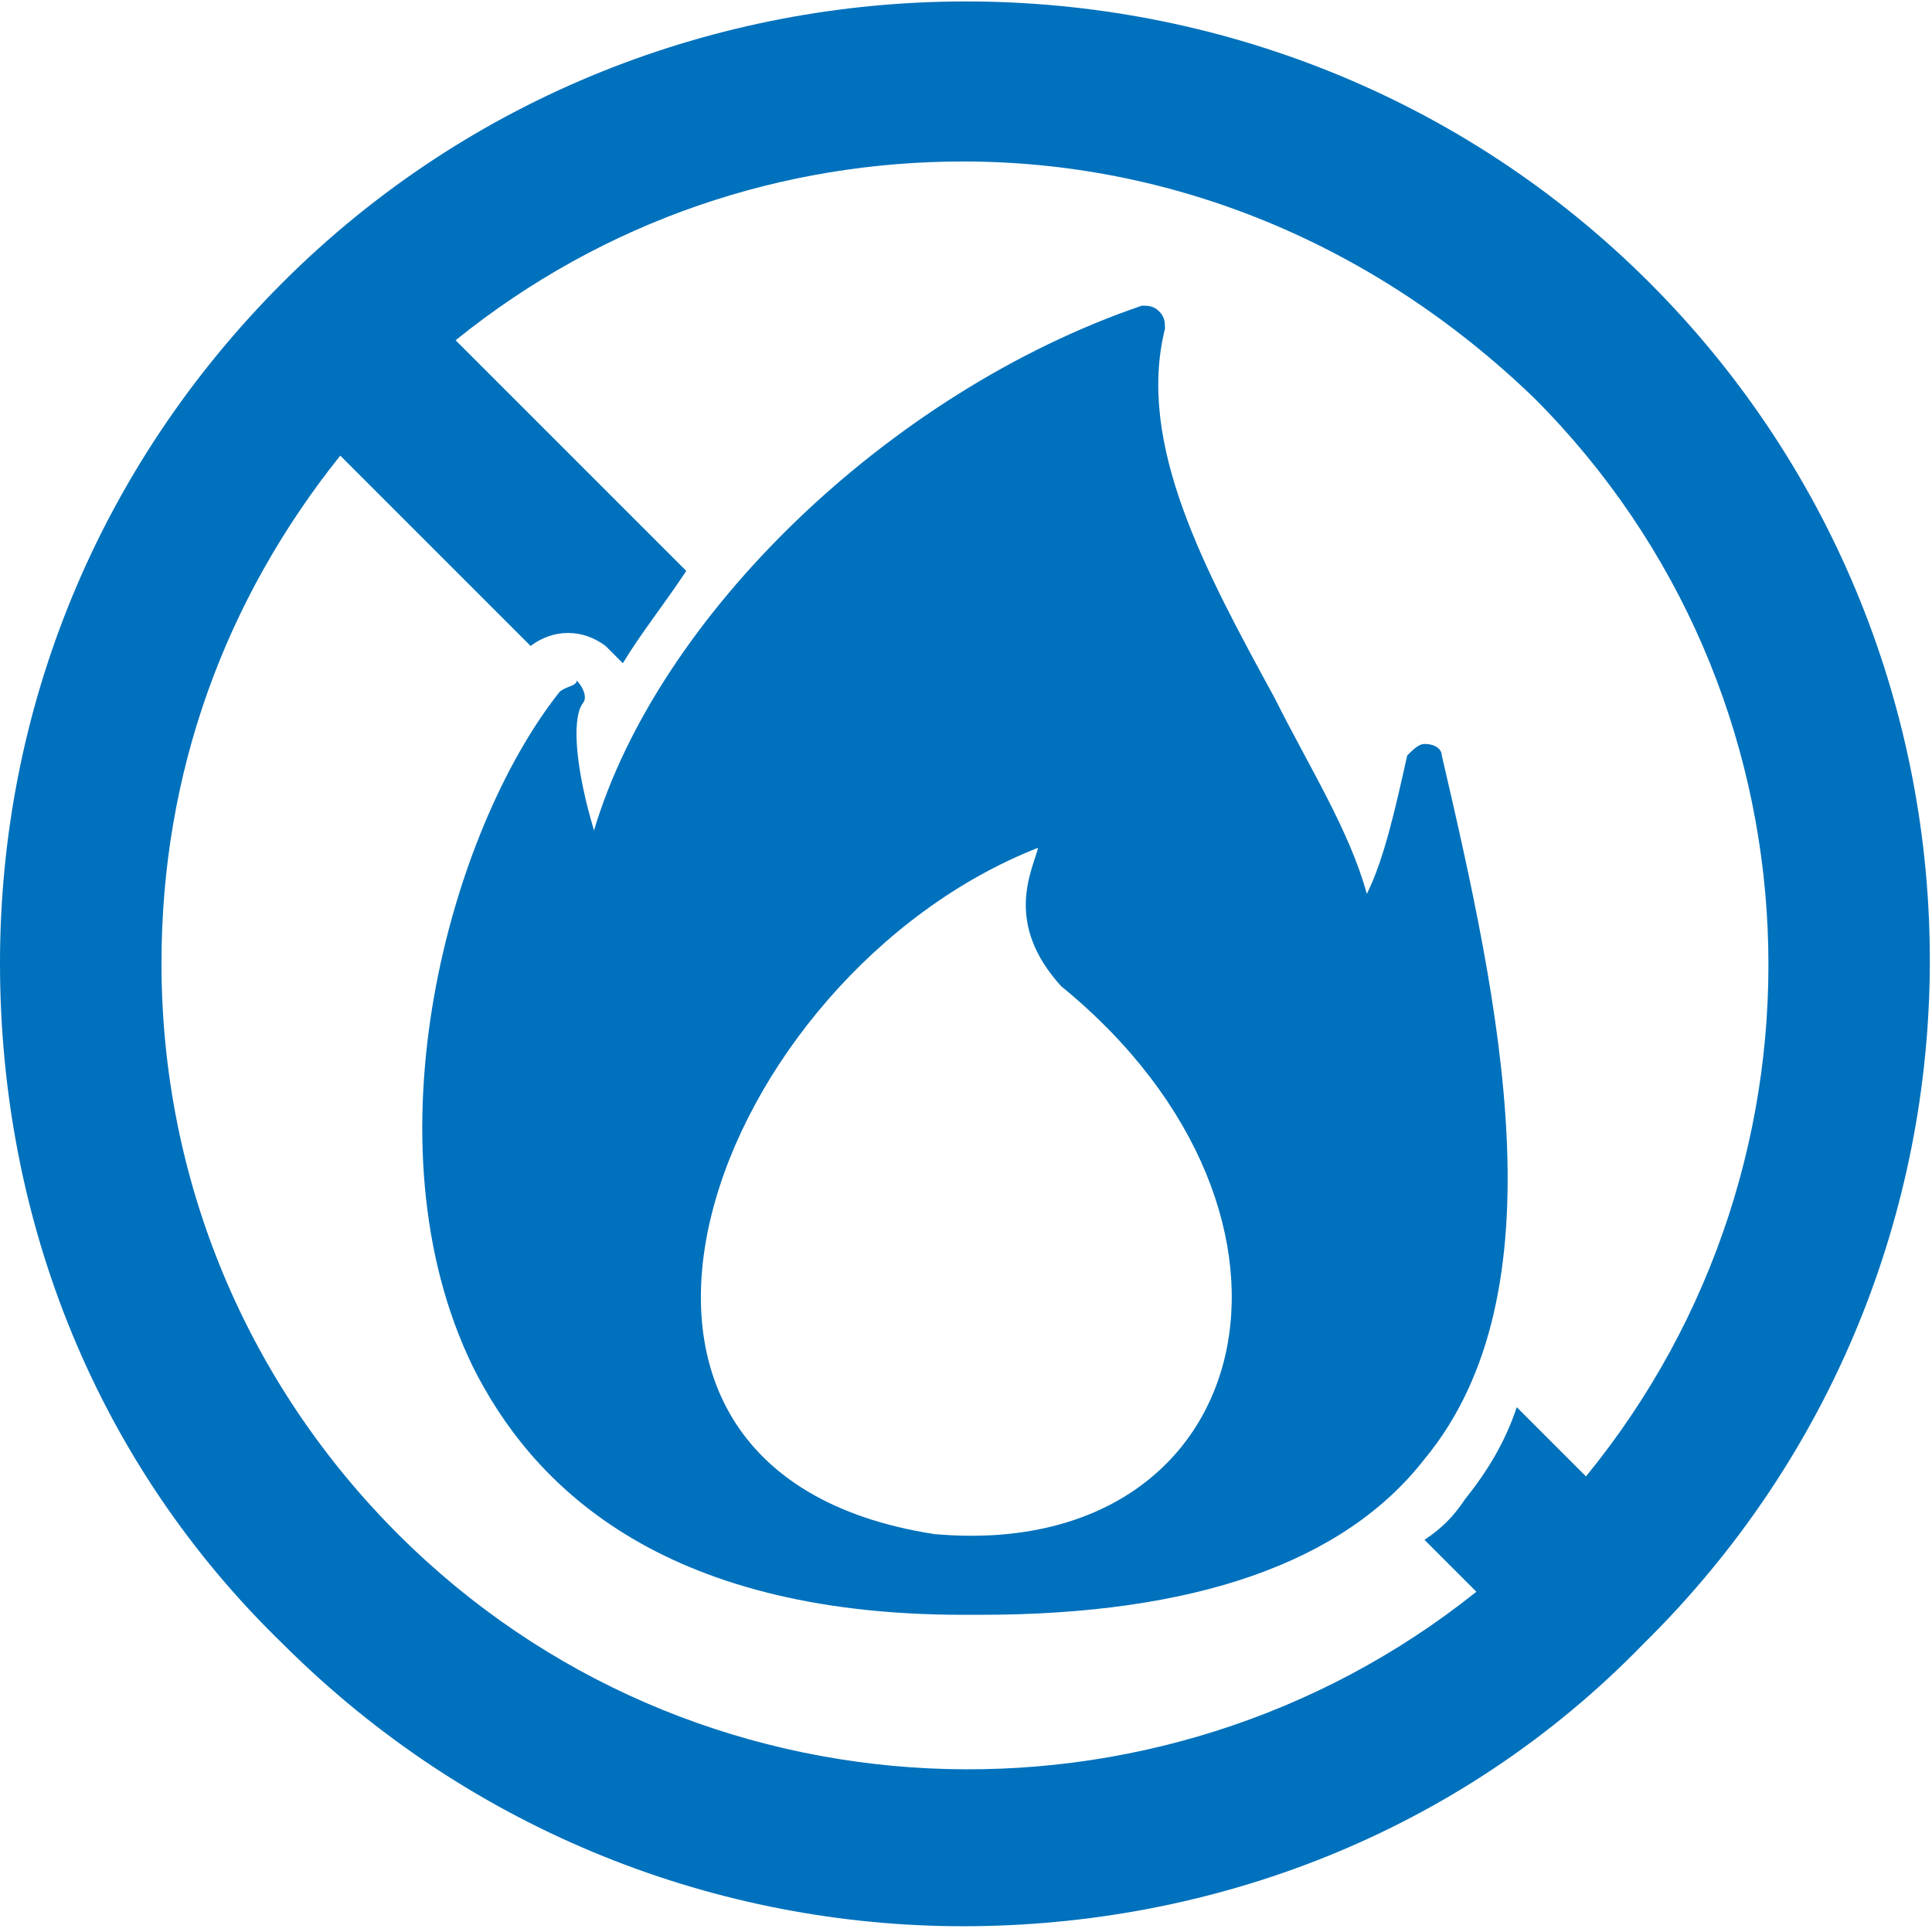
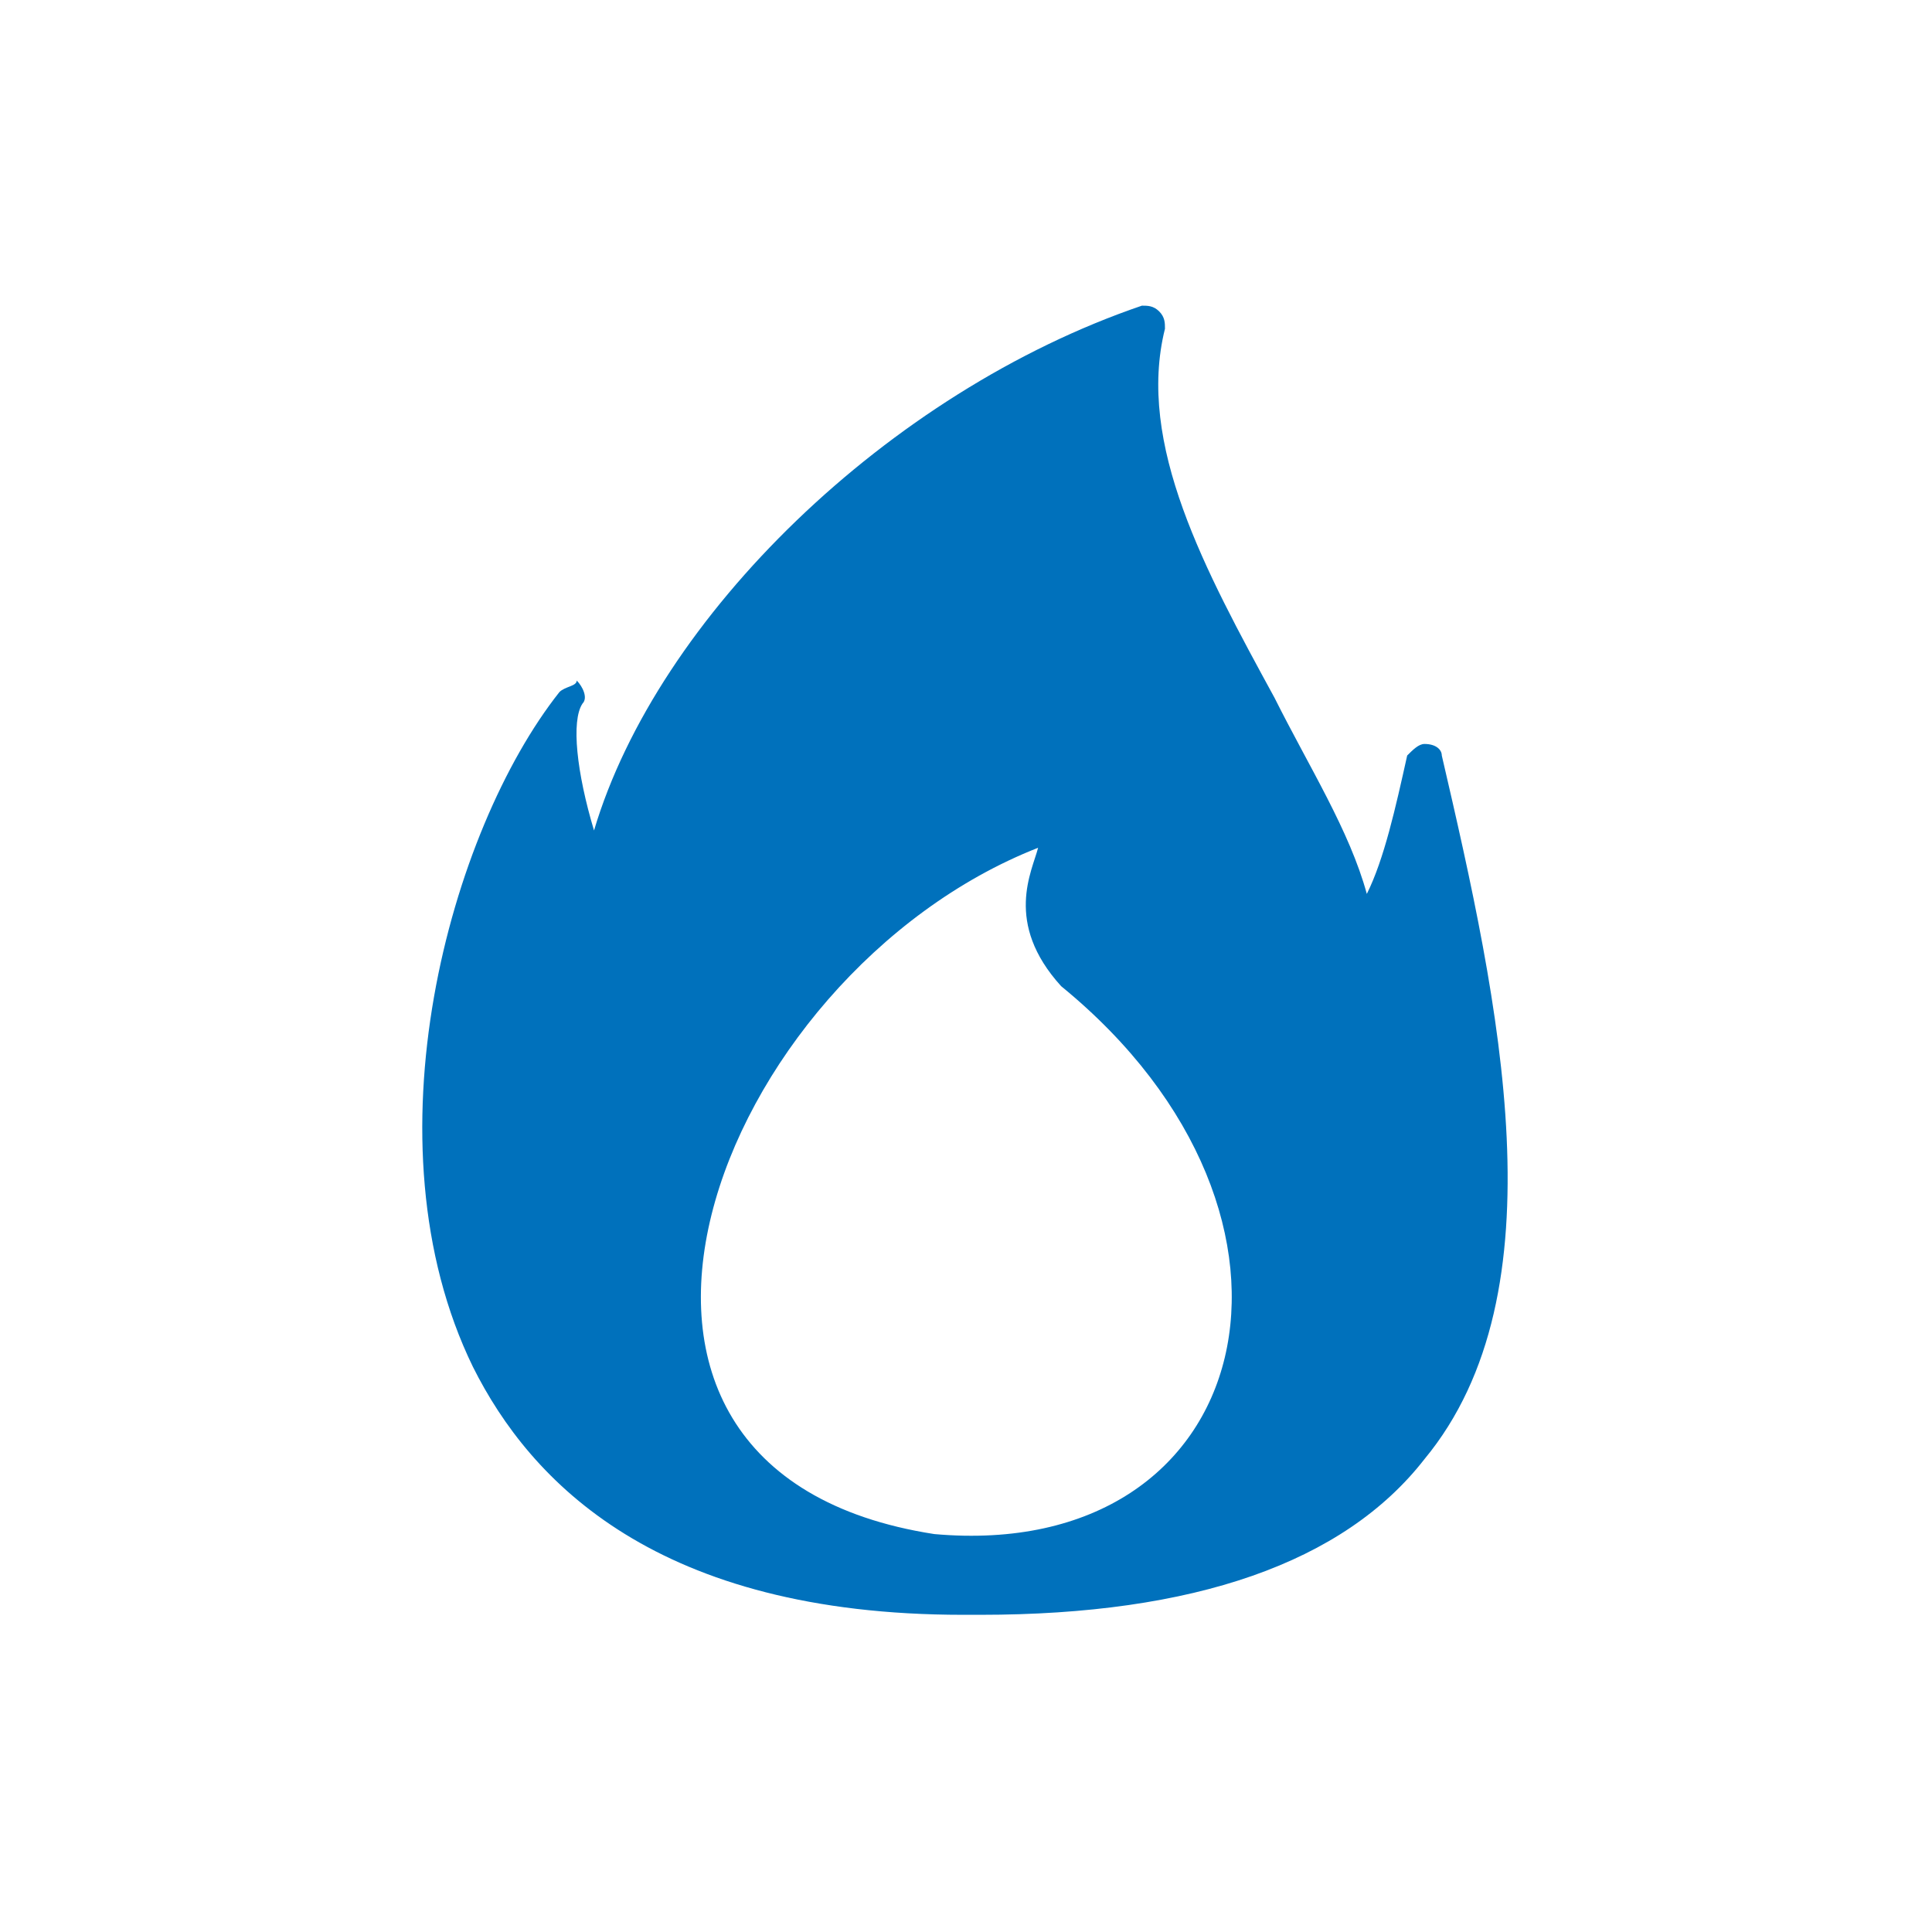
<svg xmlns="http://www.w3.org/2000/svg" version="1.1" id="レイヤー_1" x="0px" y="0px" viewBox="0 0 33.5 33.5" style="enable-background:new 0 0 33.5 33.5;" xml:space="preserve">
  <style type="text/css">
	.st0{fill:#0071BC;}
</style>
  <g>
-     <path class="st0" d="M28.6,4.9c-6.5-6.5-17.2-6.5-23.7,0C1.7,8.1,0,12.3,0,16.7c0,4.5,1.7,8.7,4.9,11.8c3.3,3.3,7.6,4.9,11.8,4.9   c4.3,0,8.6-1.6,11.8-4.9C35.1,22,35.1,11.4,28.6,4.9z M6.9,26.6c-2.6-2.6-4.1-6.1-4.1-9.9c0-3.3,1.1-6.3,3.1-8.8l3.3,3.3   c0.4-0.3,0.9-0.3,1.3,0c0.1,0.1,0.2,0.2,0.3,0.3c0.3-0.5,0.7-1,1.1-1.6l-4-4c2.6-2.1,5.7-3.1,8.8-3.1c3.6,0,7.1,1.4,9.9,4.1   c5.1,5.1,5.4,13.2,0.9,18.7l-1.2-1.2c-0.2,0.6-0.5,1.1-0.9,1.6c-0.2,0.3-0.4,0.5-0.7,0.7l0.9,0.9C20.1,32,12,31.7,6.9,26.6z" />
    <path class="st0" d="M25,13.1c0-0.1-0.1-0.2-0.3-0.2c-0.1,0-0.2,0.1-0.3,0.2c-0.2,0.9-0.4,1.8-0.7,2.4c-0.3-1.1-1-2.2-1.6-3.4   c-1.2-2.2-2.4-4.4-1.9-6.4c0-0.1,0-0.2-0.1-0.3c-0.1-0.1-0.2-0.1-0.3-0.1c-4.4,1.5-8.4,5.4-9.5,9.1c-0.3-1-0.4-1.9-0.2-2.2   c0.1-0.1,0-0.3-0.1-0.4c0,0.1-0.2,0.1-0.3,0.2c-1.9,2.4-3.4,7.8-1.5,11.7c1,2,3.2,4.3,8.5,4.3c0.1,0,0.2,0,0.3,0   c3.7,0,6.3-0.9,7.7-2.7C27.1,22.4,26,17.4,25,13.1z M18,14.7c-0.1,0.4-0.6,1.3,0.4,2.4c4.9,4,3.4,10-2.2,9.5   C9.1,25.5,12.4,16.9,18,14.7z" />
  </g>
</svg>